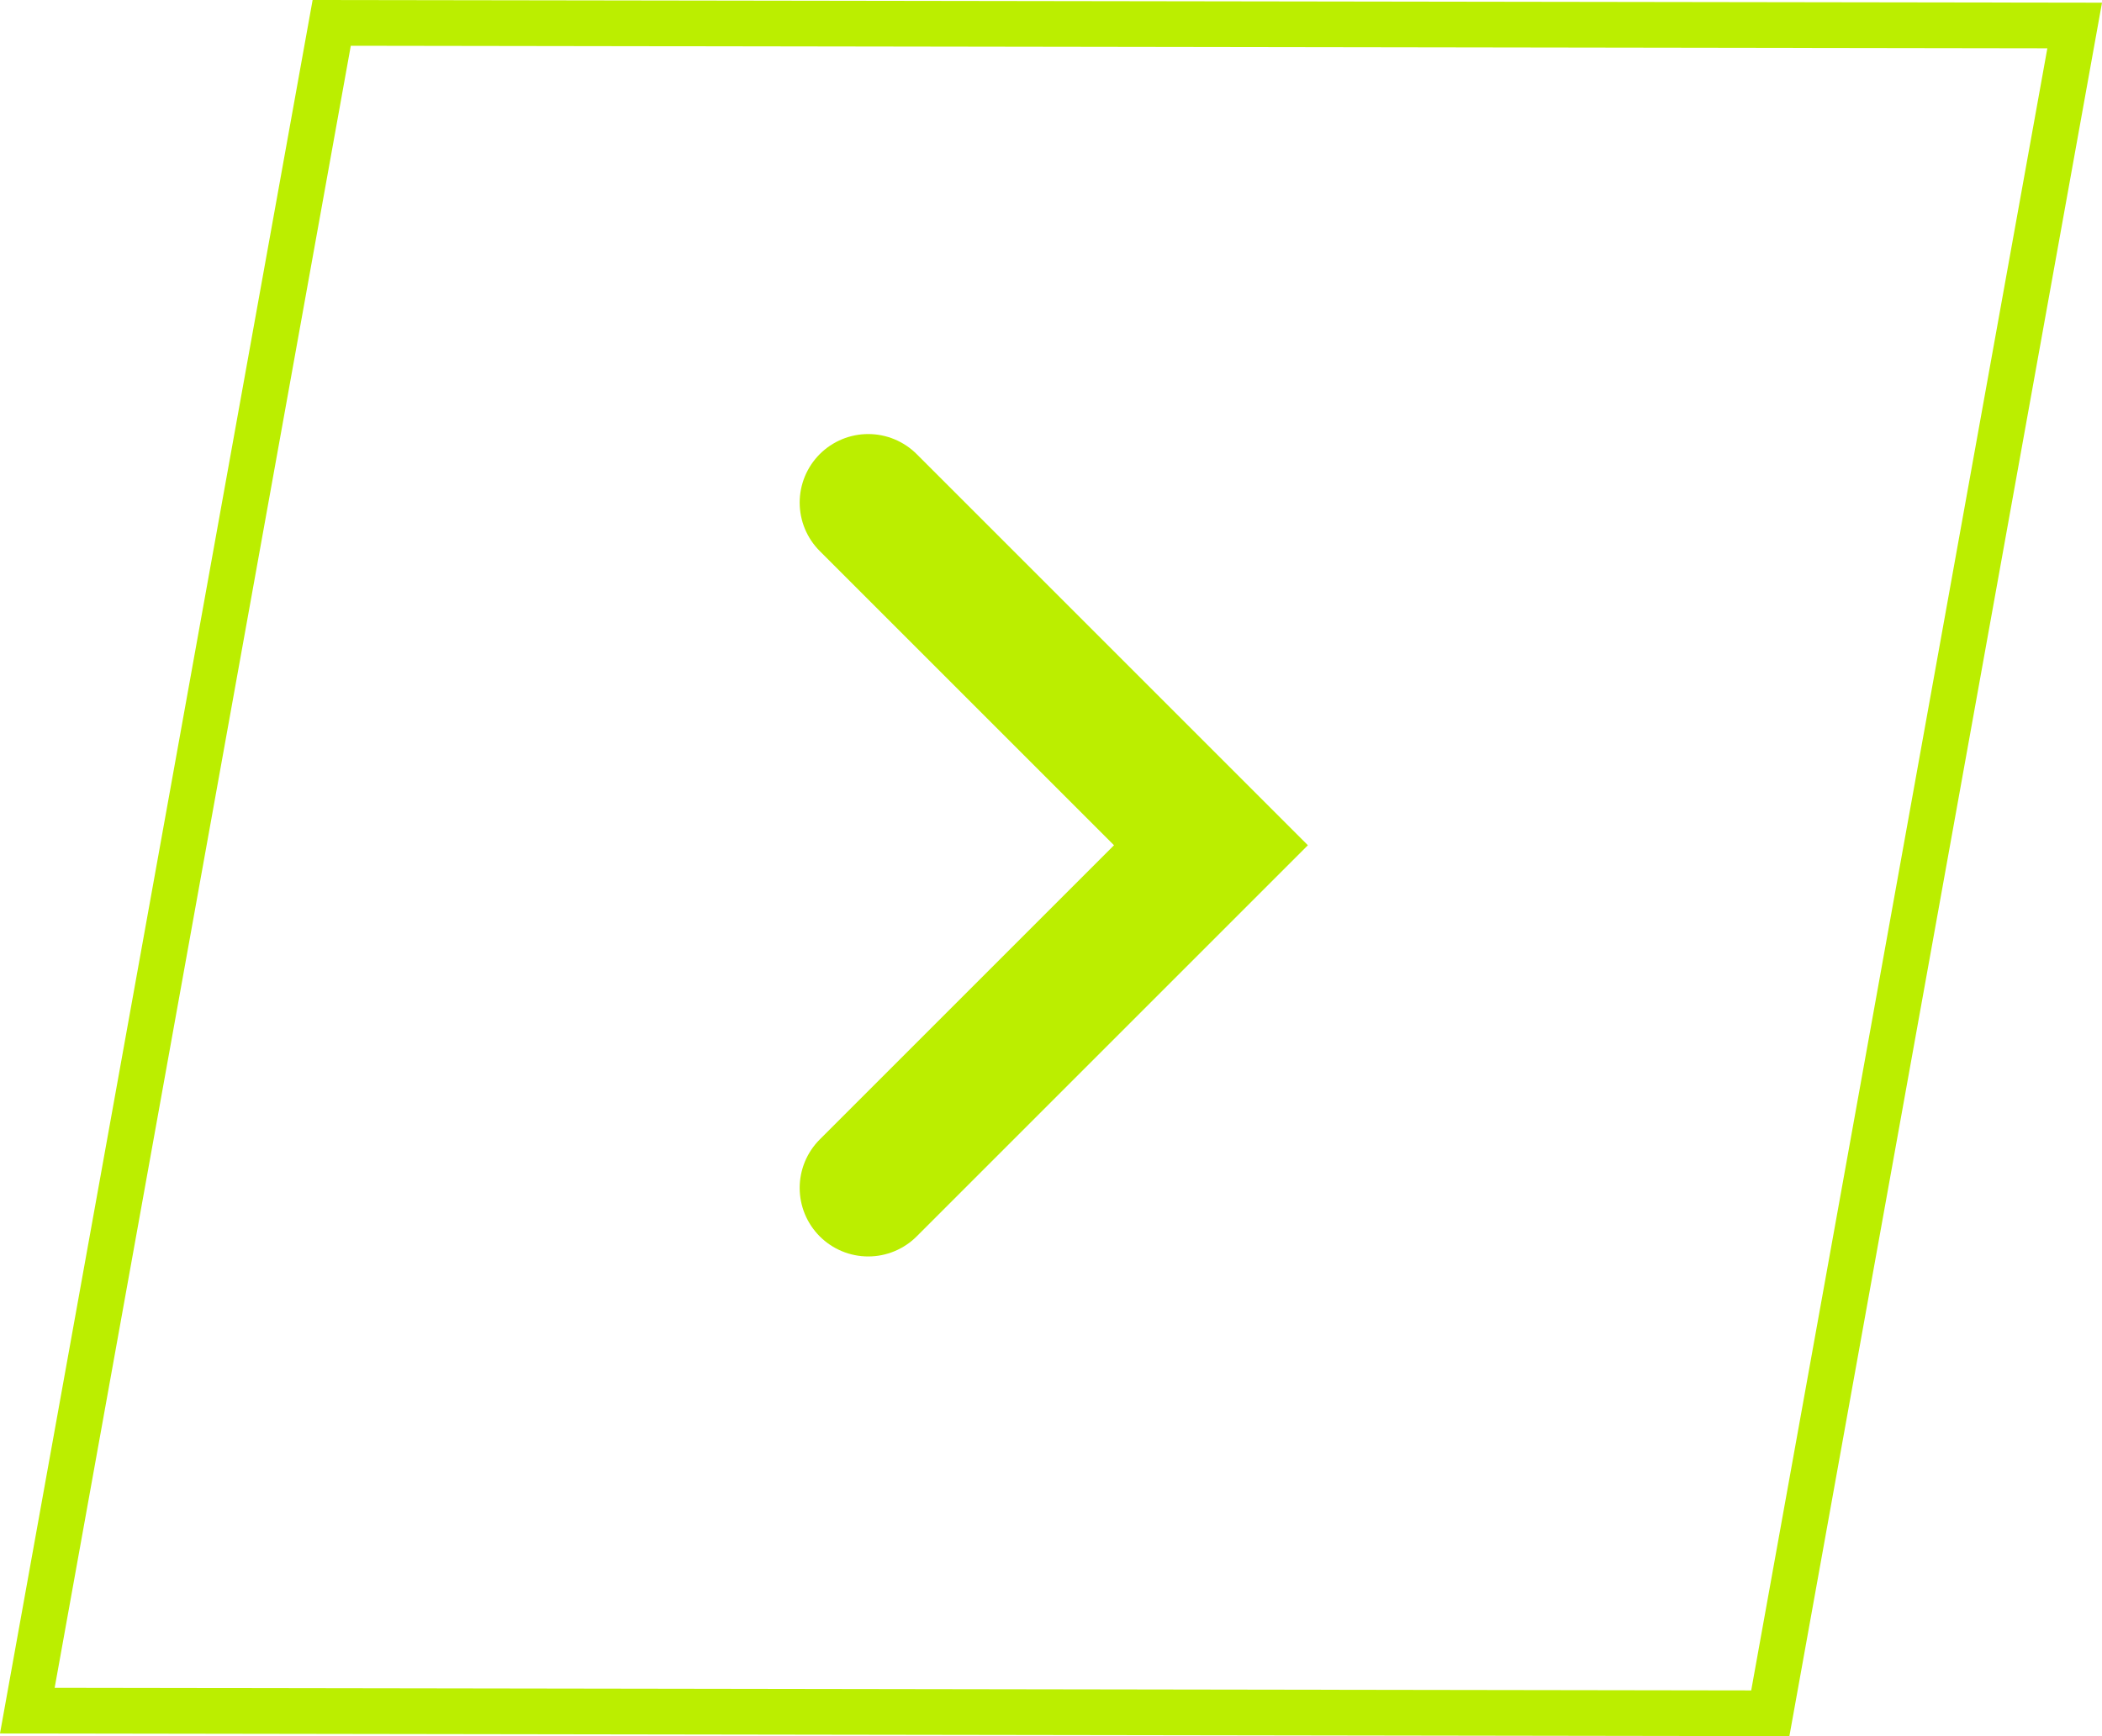
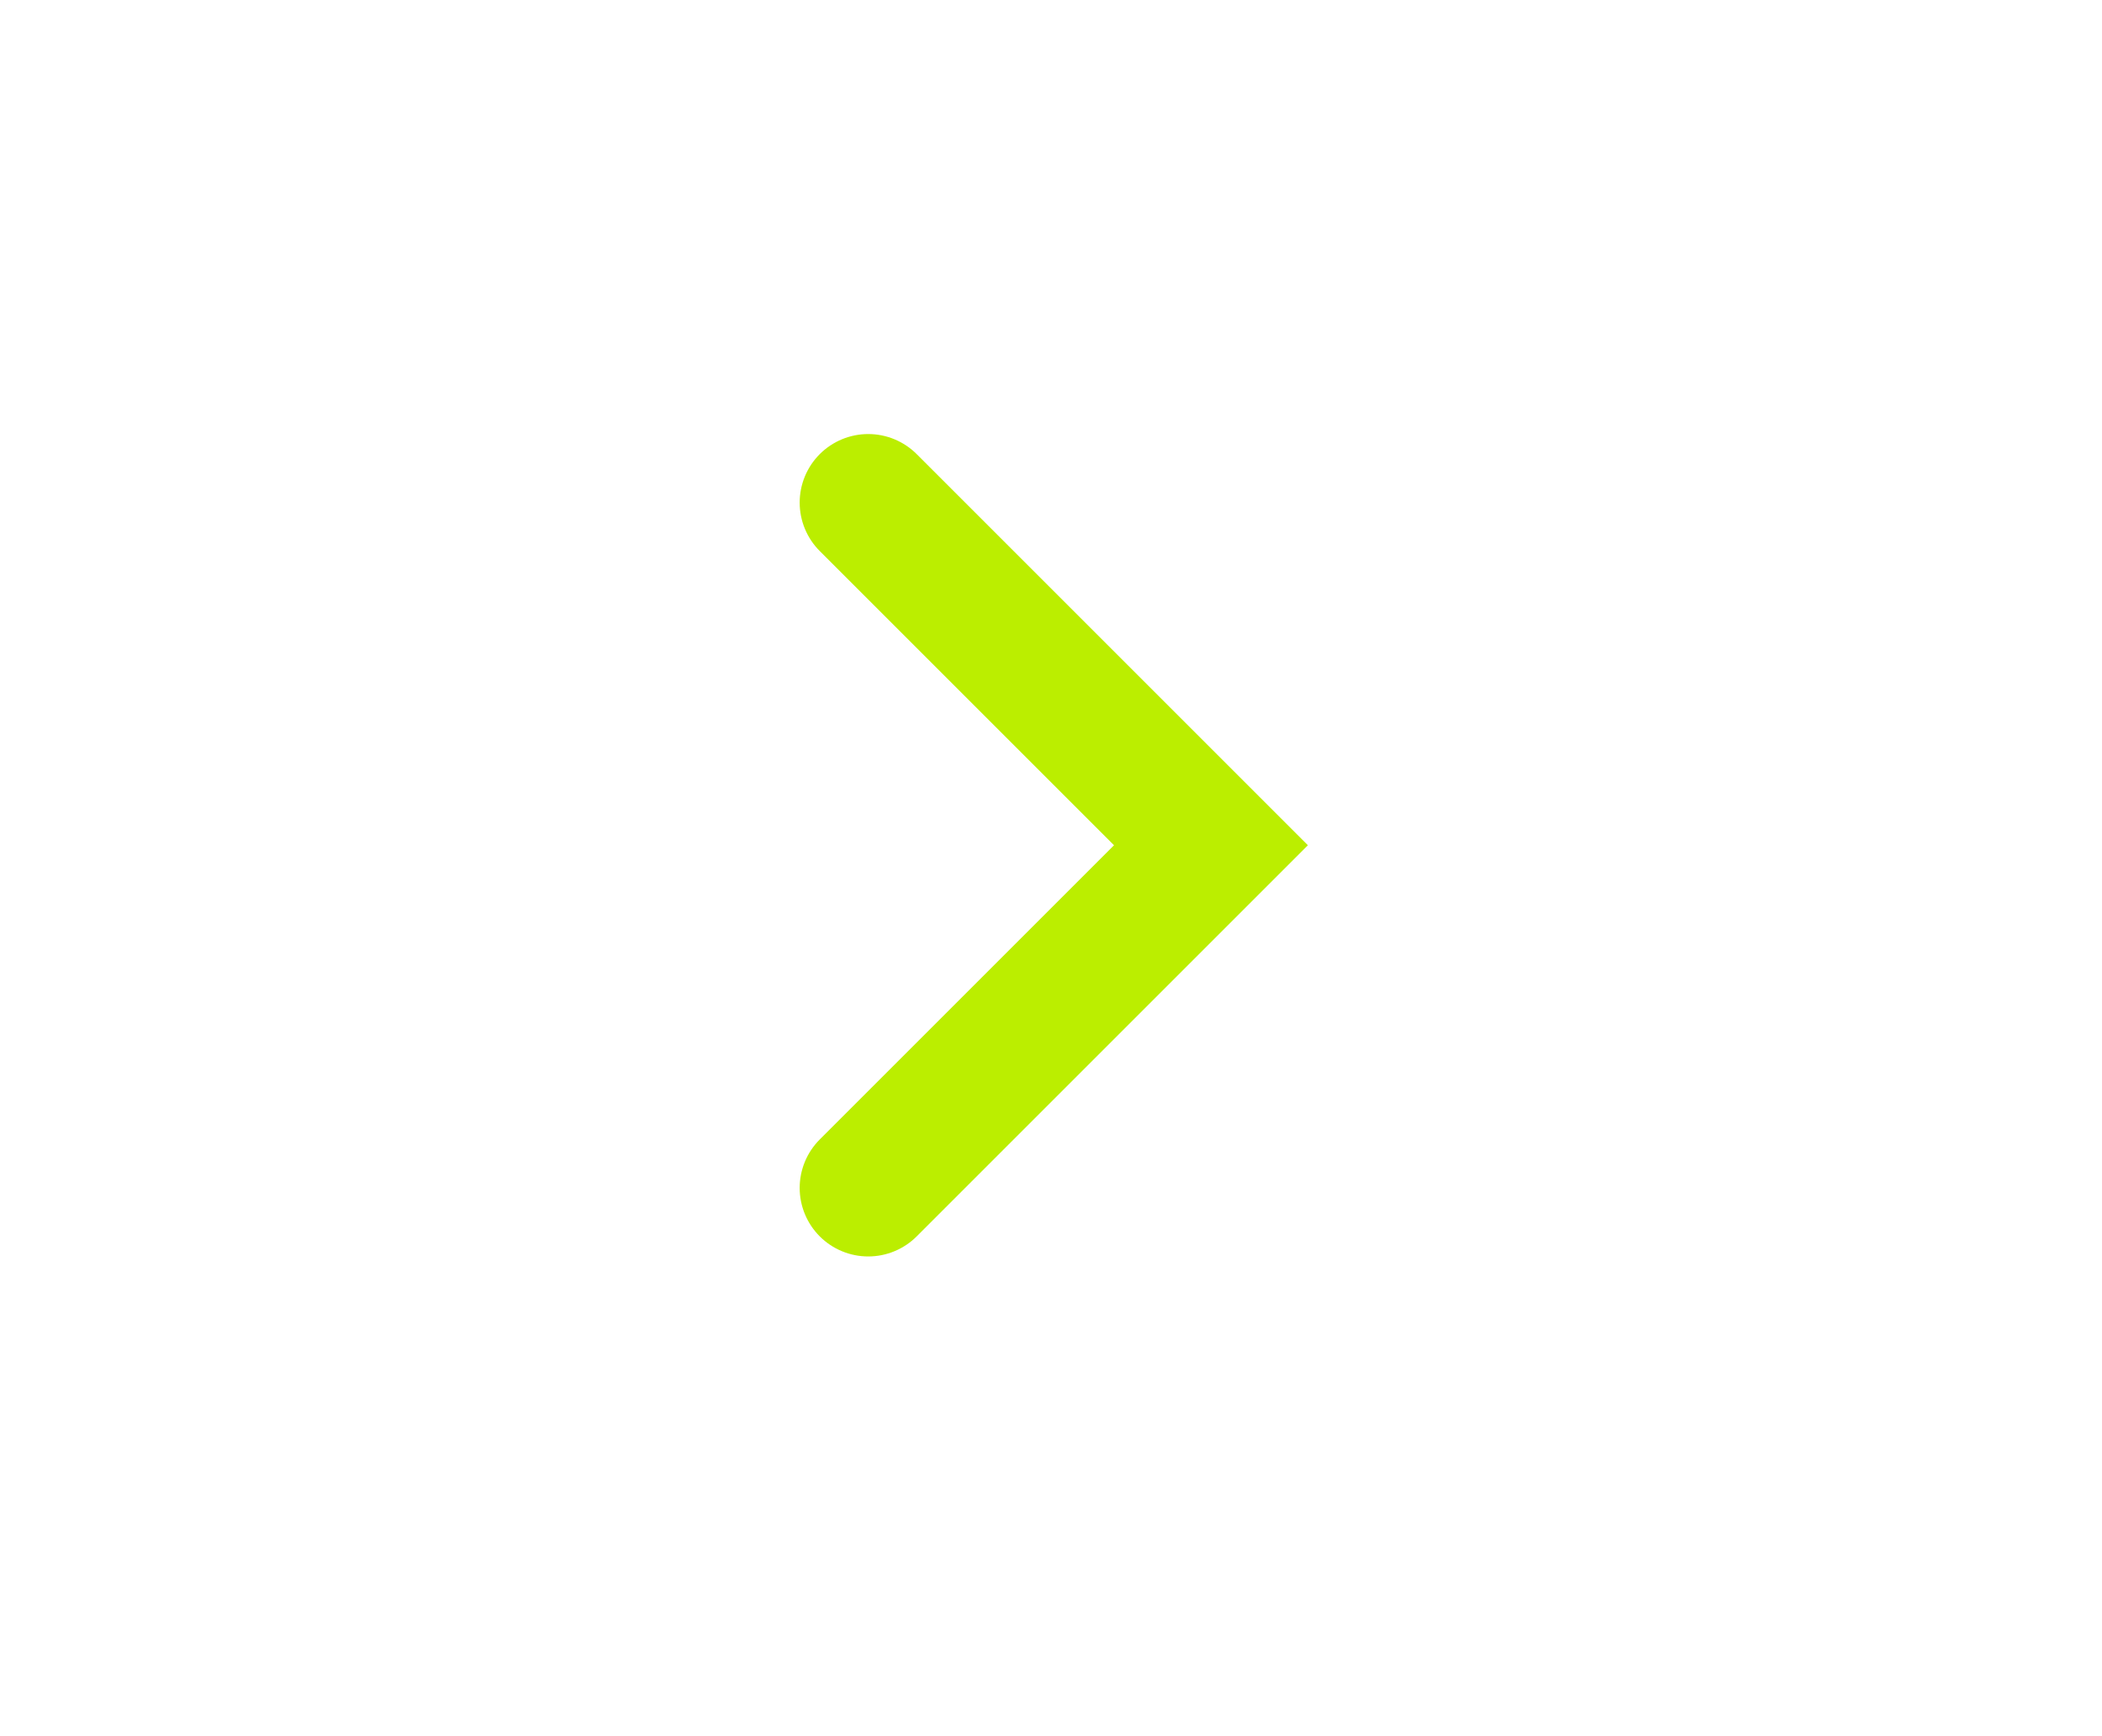
<svg xmlns="http://www.w3.org/2000/svg" width="46" height="38" viewBox="0 0 46 38" fill="none">
-   <path d="M45.402 0.558L38.741 37.499L0.598 37.441L7.259 0.501L45.402 0.558Z" stroke="#BBEE00" />
  <path d="M19 11L26.5 18.5L19 26" stroke="#BBEE00" stroke-width="3" stroke-linecap="round" />
</svg>